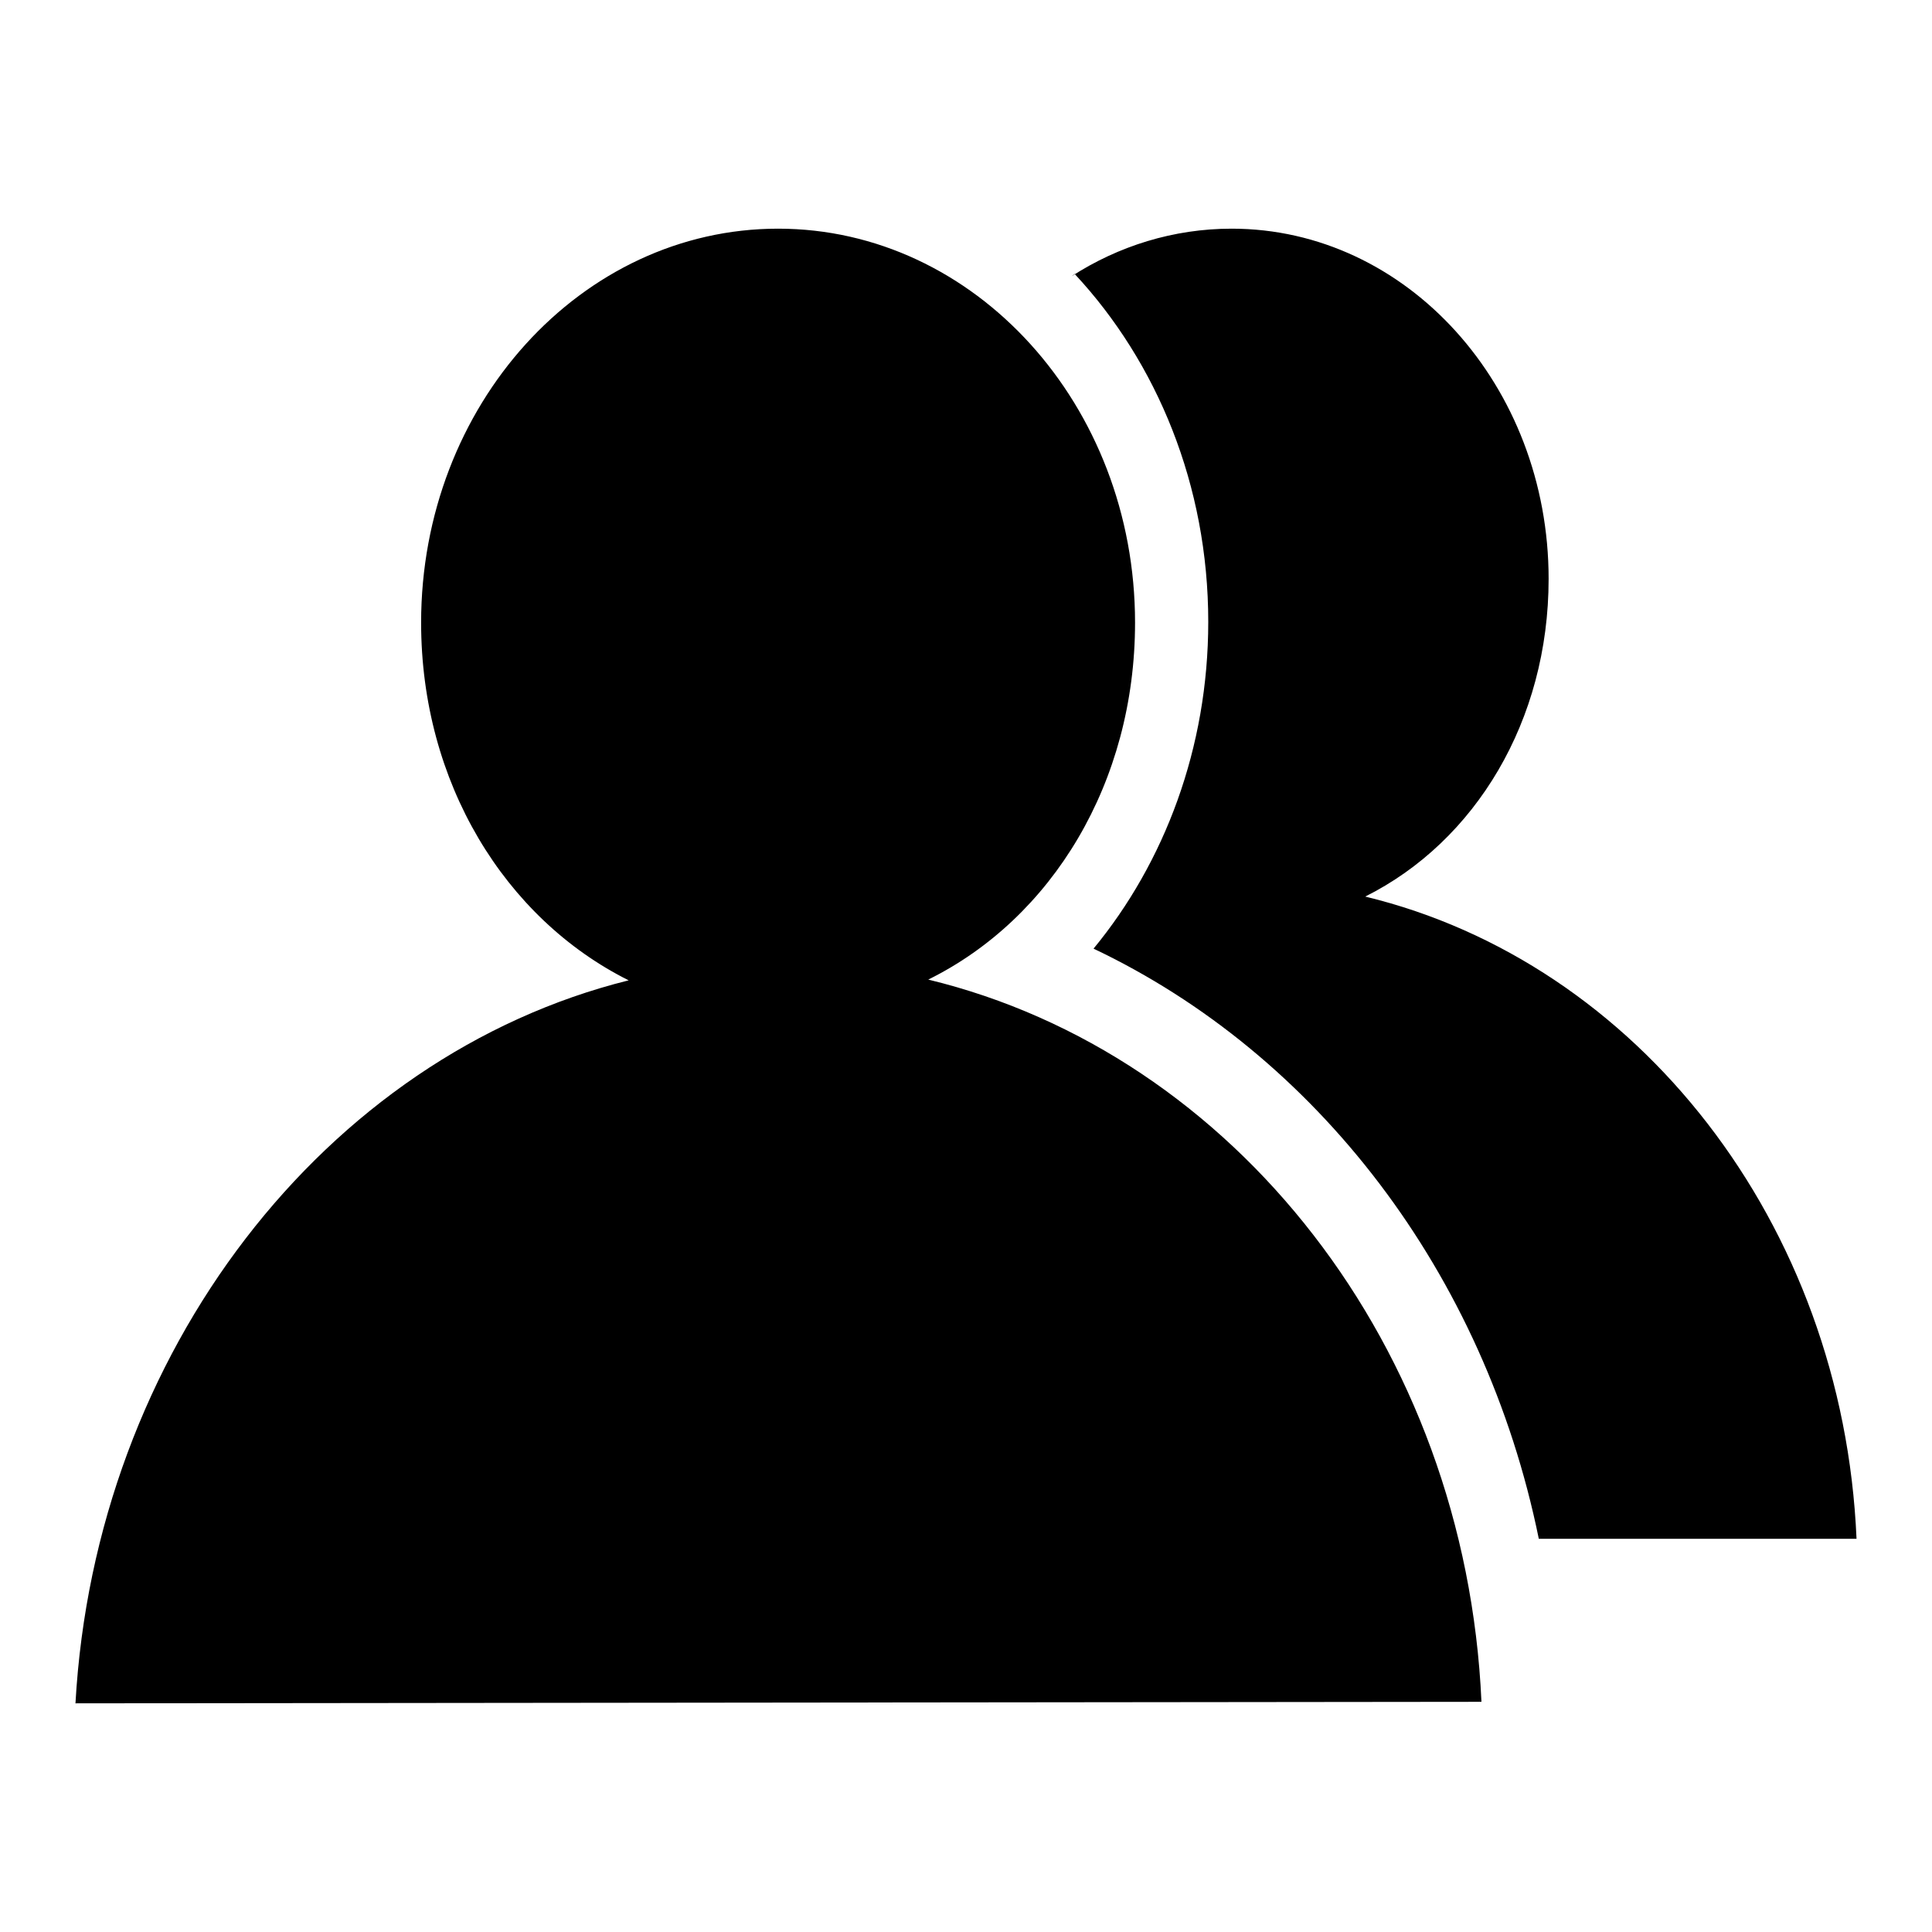
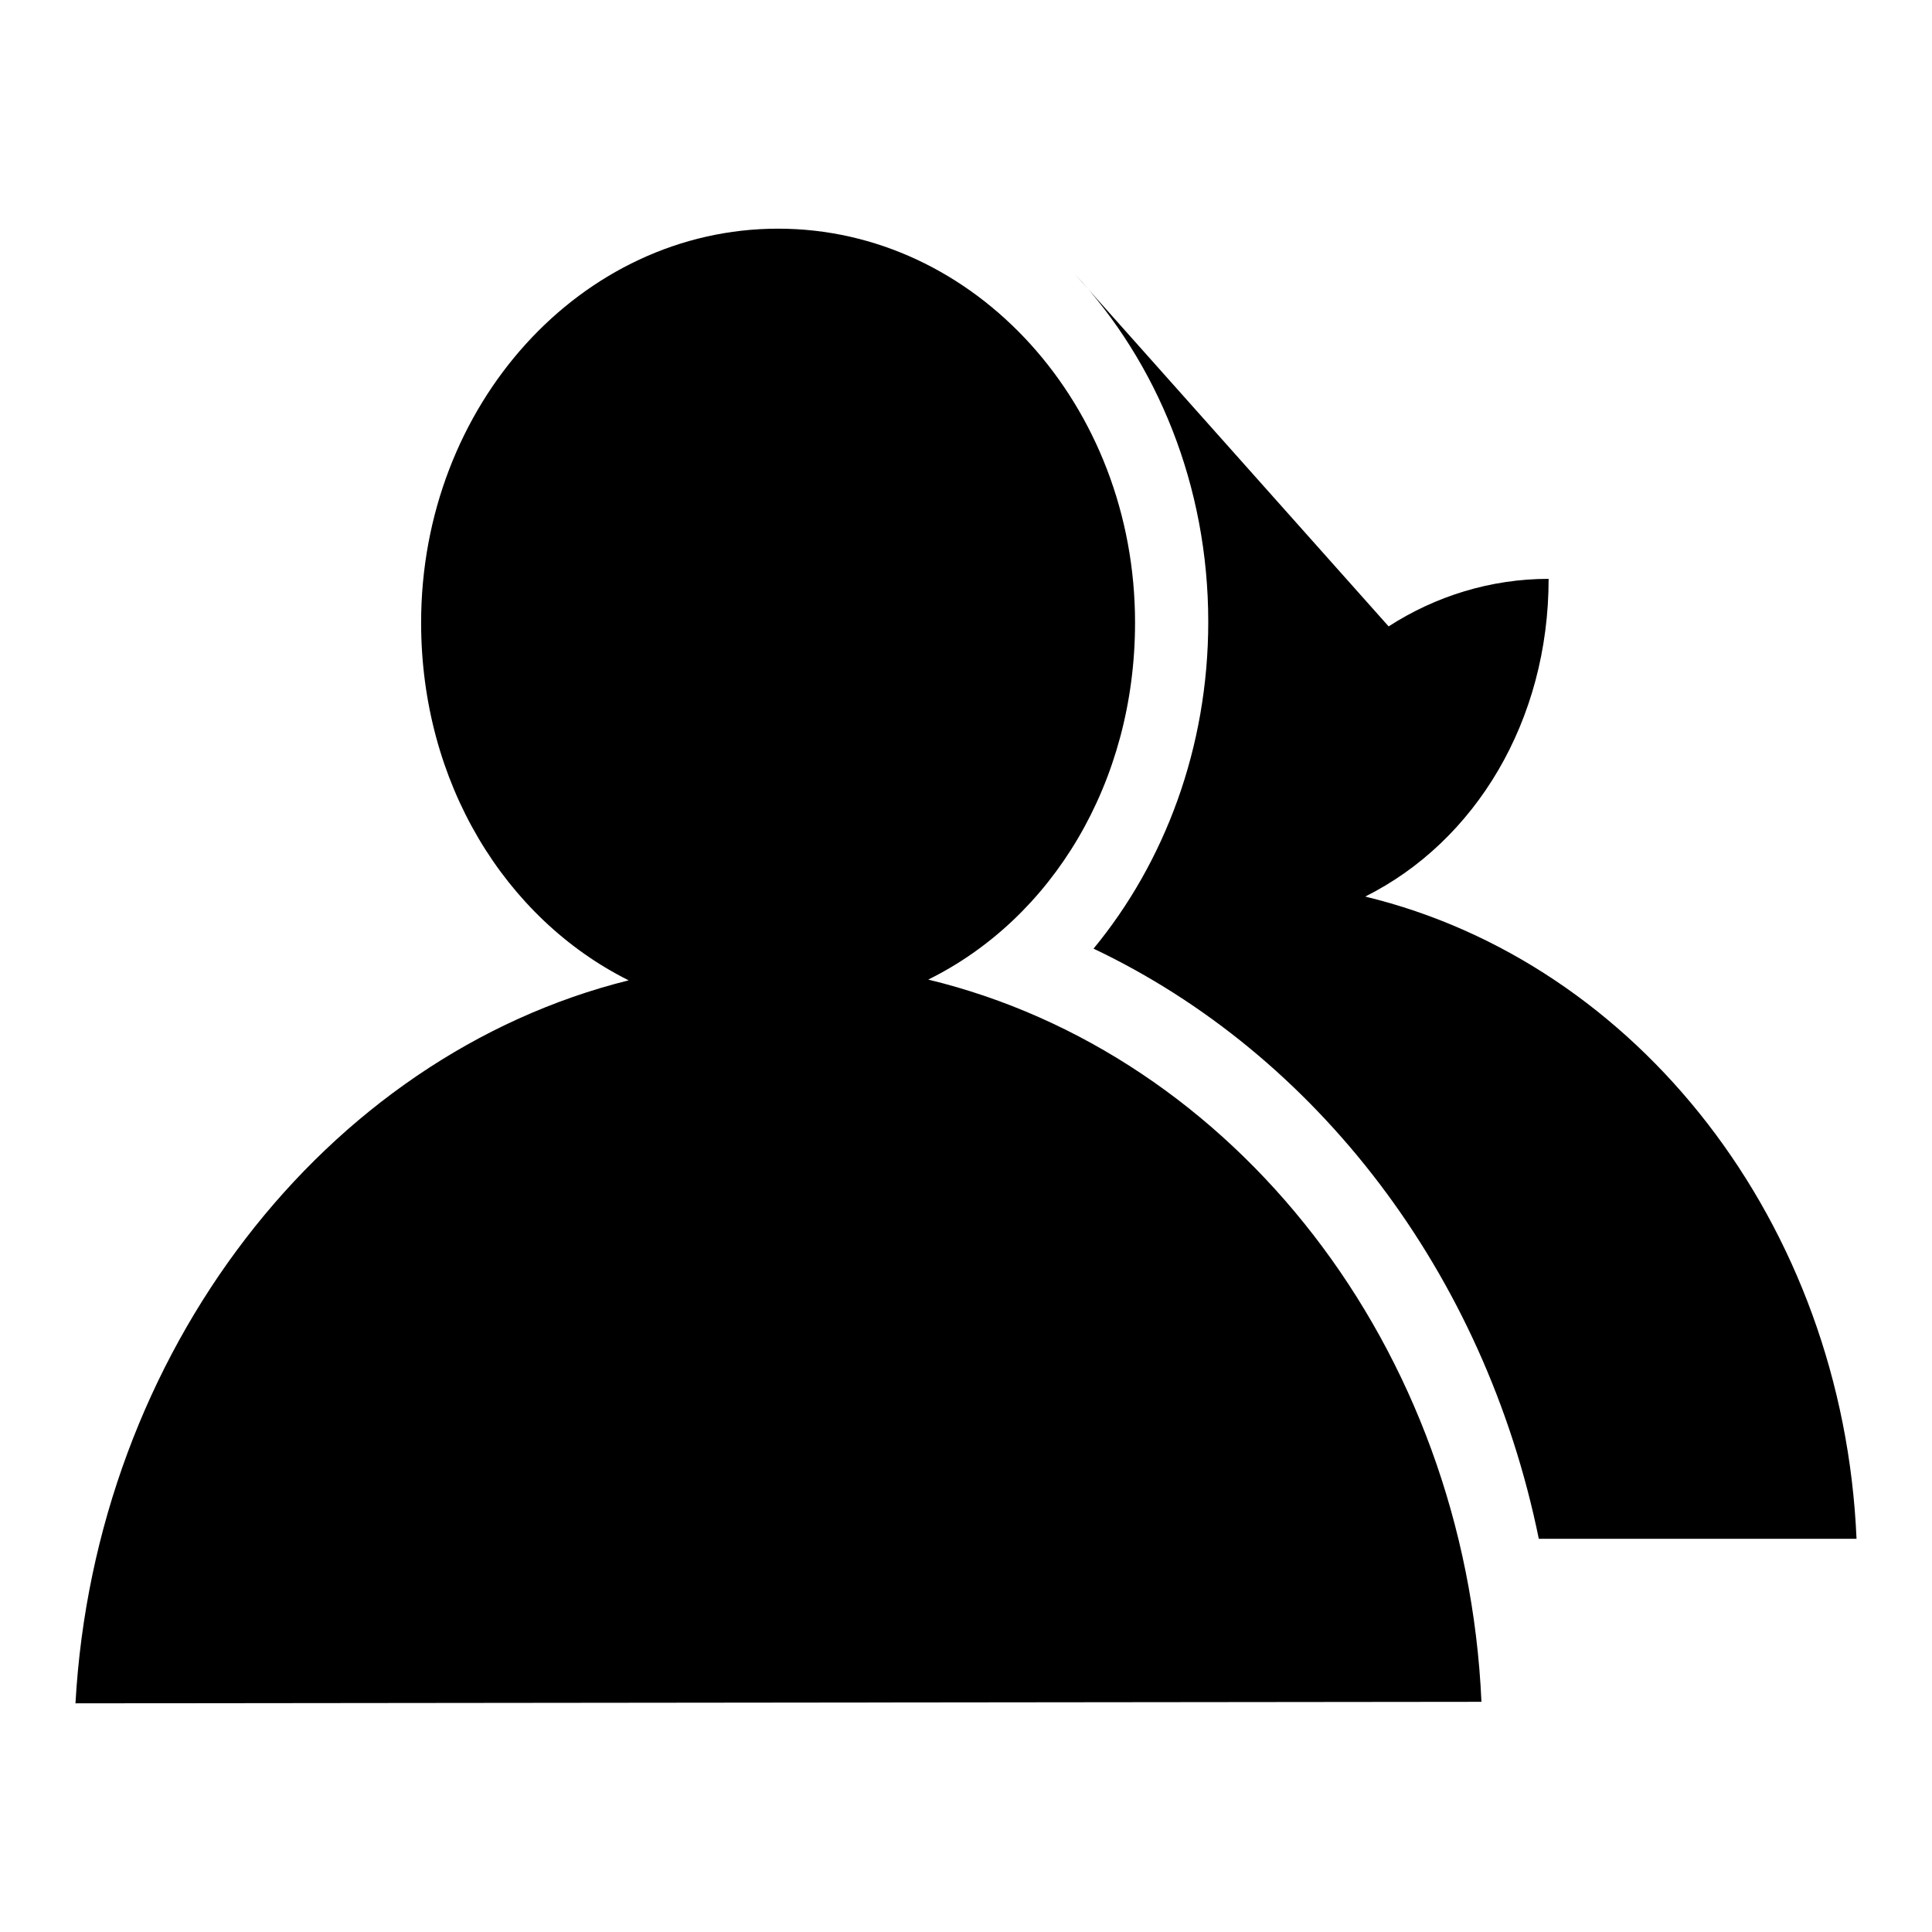
<svg xmlns="http://www.w3.org/2000/svg" version="1.1" x="0px" y="0px" viewBox="0 0 256 256" enable-background="new 0 0 256 256" xml:space="preserve">
  <g>
    <g>
-       <path fill="#000000" d="M83.3,129.9c-16.4-8.2-27.5-26.2-27.5-47.4c0-28.8,21.2-52.2,47.3-52.2s47.3,23.4,47.3,52.2c0,21.2-11,39.2-27.4,47.3c40.5,9.8,71.2,48.6,73.3,95.7L10,225.7C12.6,179.2,43.1,139.9,83.3,129.9z M142.4,36.3c10.9,11.7,17.7,28,17.7,46.1c0,16.7-5.8,31.9-15.2,43.3l0,0c29.5,14,51.8,42.9,59,78.2l0,0l42.1,0c-1.8-41.9-29.1-76.4-65.1-85.1c14.6-7.3,24.3-23.3,24.3-42.1c0-25.6-18.8-46.4-42-46.4c-7.7,0-15,2.3-21.2,6.3" />
+       <path fill="#000000" d="M83.3,129.9c-16.4-8.2-27.5-26.2-27.5-47.4c0-28.8,21.2-52.2,47.3-52.2s47.3,23.4,47.3,52.2c0,21.2-11,39.2-27.4,47.3c40.5,9.8,71.2,48.6,73.3,95.7L10,225.7C12.6,179.2,43.1,139.9,83.3,129.9z M142.4,36.3c10.9,11.7,17.7,28,17.7,46.1c0,16.7-5.8,31.9-15.2,43.3l0,0c29.5,14,51.8,42.9,59,78.2l0,0l42.1,0c-1.8-41.9-29.1-76.4-65.1-85.1c14.6-7.3,24.3-23.3,24.3-42.1c-7.7,0-15,2.3-21.2,6.3" />
    </g>
  </g>
</svg>